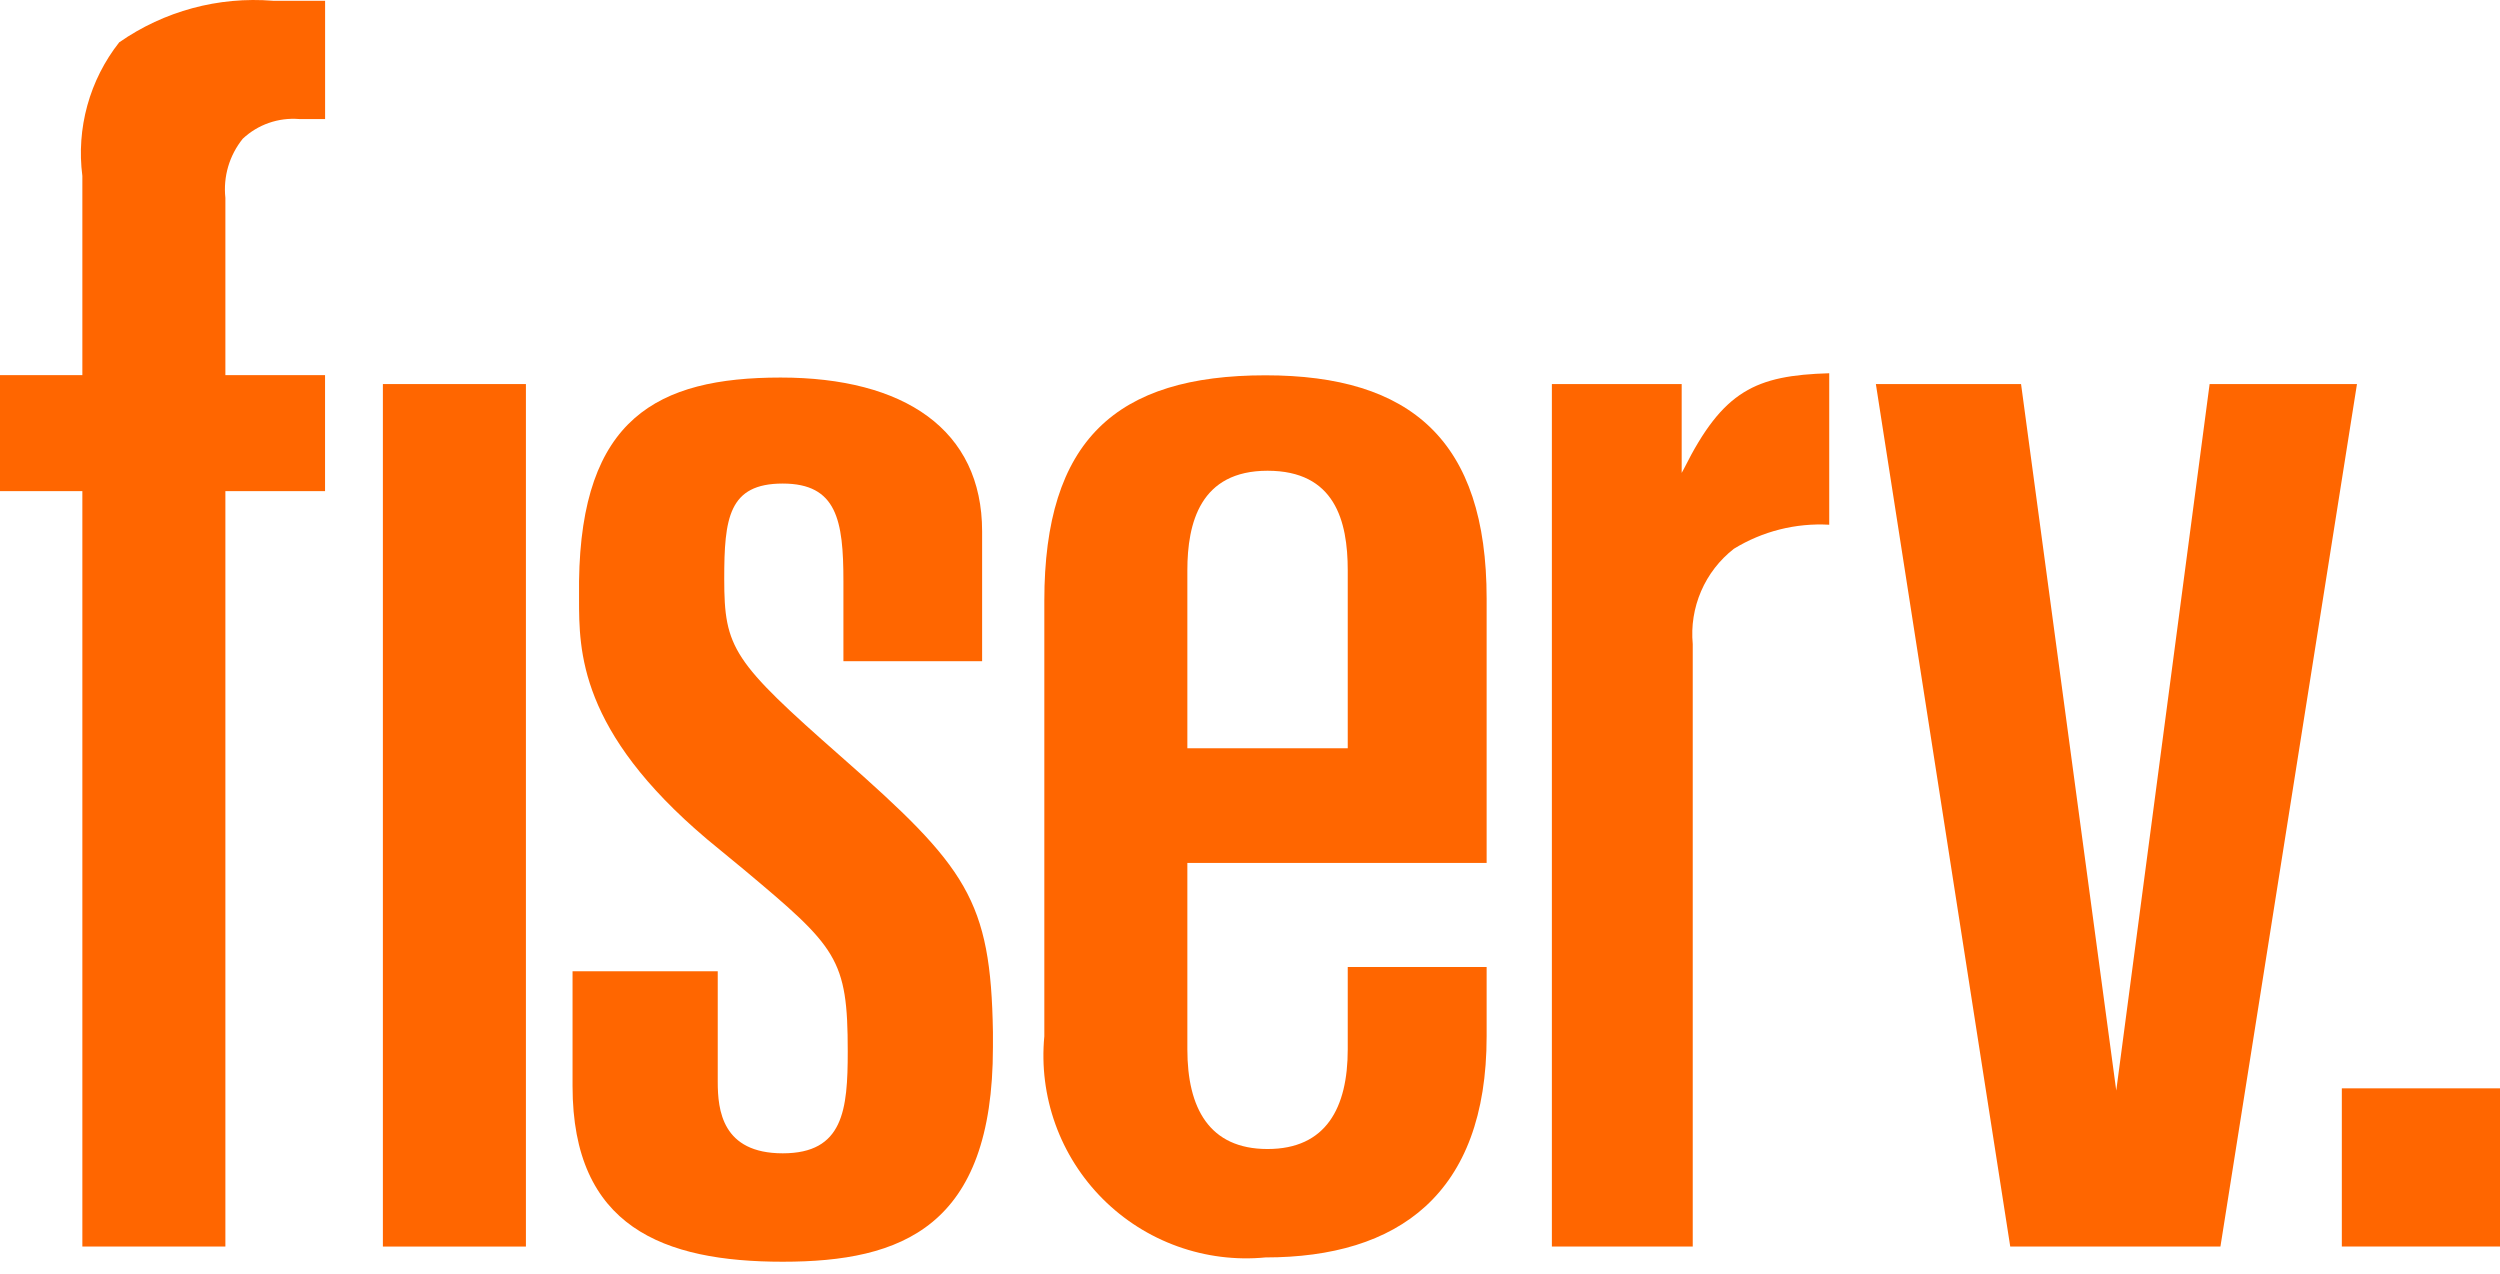
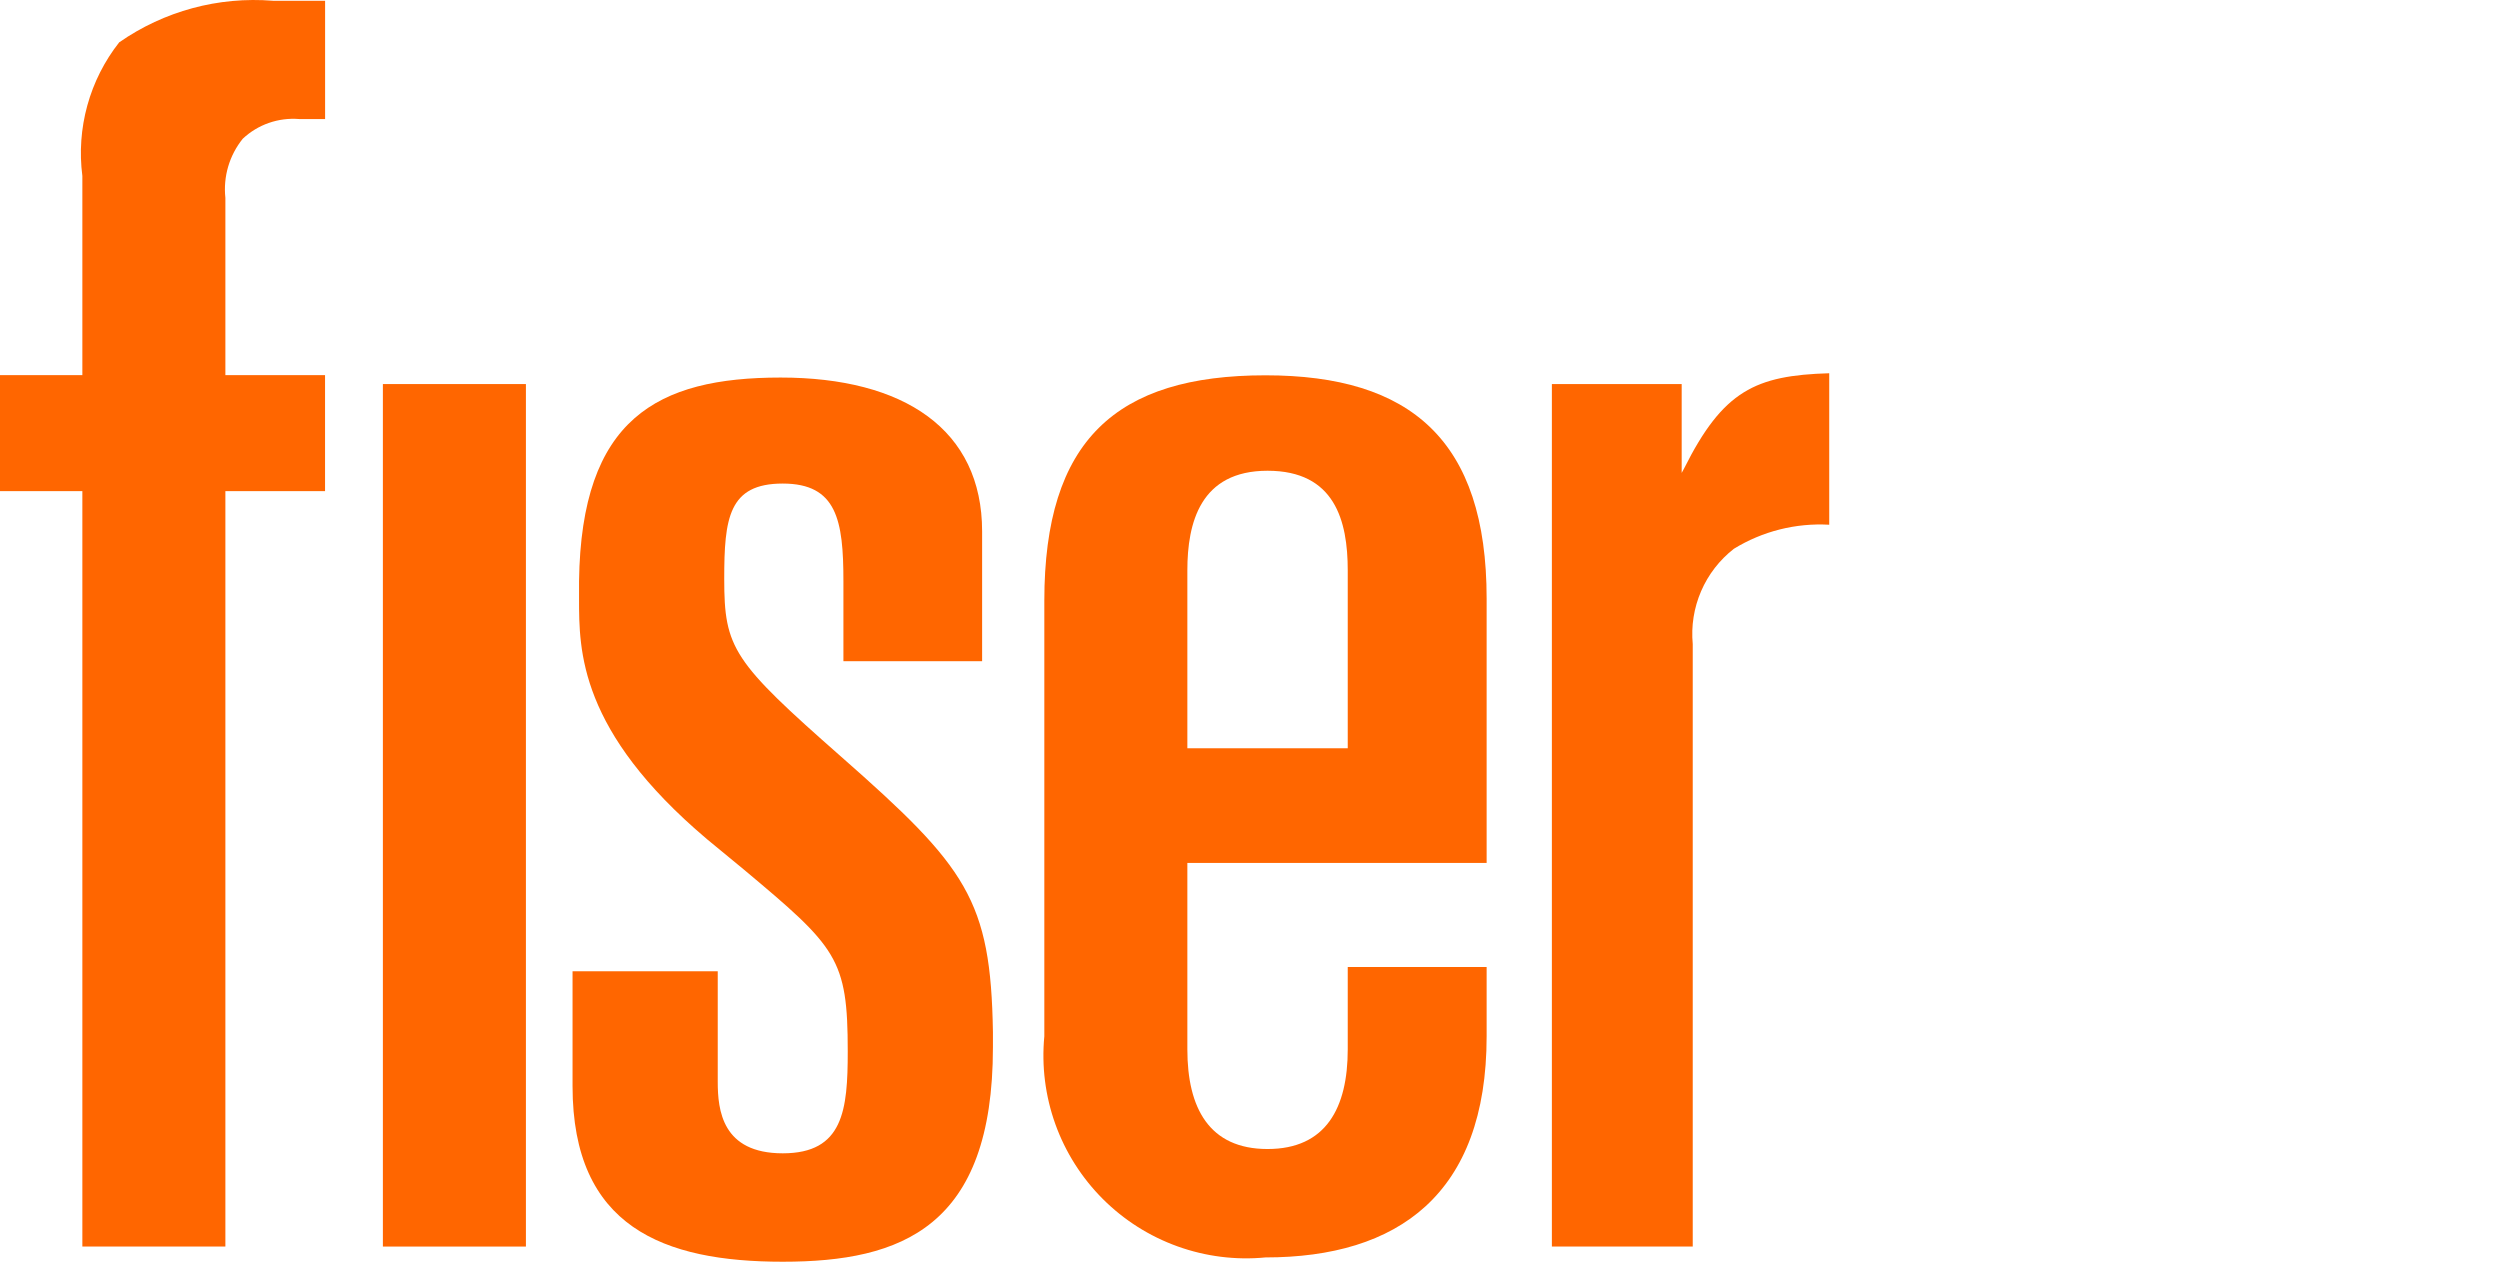
<svg xmlns="http://www.w3.org/2000/svg" width="104" height="53" viewBox="0 0 104 53" fill="none">
  <g id="Fiserv">
-     <path id="Elements" d="M104 45.275H97.42V51.855H104V45.275Z" fill="#FF6600" />
-     <path id="Elements_2" d="M84.076 15.977L88.036 45.367L91.92 15.977H98.05L92.37 51.857H83.626L78.036 15.977H84.076Z" fill="#FF6600" />
    <path id="Elements_3" d="M3.426 15.606H0V20.432H3.426V51.856H9.376V20.432H13.522V15.606H9.376V8.232C9.329 7.795 9.368 7.352 9.492 6.93C9.616 6.508 9.822 6.115 10.098 5.772C10.41 5.479 10.78 5.255 11.183 5.114C11.587 4.973 12.016 4.918 12.442 4.952H13.524V0.032H11.358C9.088 -0.152 6.826 0.46 4.958 1.762C4.346 2.54 3.896 3.432 3.633 4.386C3.37 5.34 3.299 6.337 3.426 7.318V15.606Z" fill="#FF6600" />
    <path id="Elements_4" d="M21.878 15.977H15.928V51.857H21.878V15.977Z" fill="#FF6600" />
    <path id="Elements_5" d="M49.394 23.729C49.394 21.745 49.934 19.583 52.73 19.583C55.526 19.583 56.066 21.657 56.066 23.729V31.129H49.394V23.729ZM49.394 35.899H61.844V24.899C61.844 18.319 58.688 15.613 52.644 15.613C46.424 15.613 43.444 18.317 43.444 24.989V43.109C43.326 44.347 43.483 45.595 43.903 46.765C44.324 47.935 44.998 48.998 45.877 49.877C46.756 50.756 47.818 51.43 48.988 51.85C50.158 52.271 51.406 52.428 52.644 52.309C58.144 52.309 61.844 49.695 61.844 43.109V40.227H56.066V43.653C56.066 46.087 55.164 47.799 52.73 47.799C50.296 47.799 49.394 46.087 49.394 43.653V35.899Z" fill="#FF6600" />
    <path id="Elements_6" d="M34.996 31.482C30.488 27.516 30.128 26.974 30.128 24.082C30.128 21.558 30.308 20.116 32.562 20.116C34.816 20.116 35.086 21.648 35.086 24.172V27.506H40.856V22.106C40.856 17.868 37.61 15.706 32.472 15.706C27.334 15.706 24.178 17.418 24.088 24.18V24.906C24.088 27.07 24.088 30.406 29.406 34.906L30.938 36.168C34.814 39.414 35.266 39.864 35.266 43.74C35.266 46.174 35.086 47.978 32.562 47.978C30.038 47.978 29.858 46.178 29.858 45.004V40.404H23.818V45.186C23.818 51.046 27.604 52.488 32.562 52.488C37.52 52.488 41.306 51.046 41.306 43.564V42.932C41.216 37.432 40.224 36.08 34.996 31.482Z" fill="#FF6600" />
    <path id="Elements_7" d="M69.958 19.673V15.977H64.558V51.857H70.418V26.795C70.347 26.044 70.467 25.286 70.766 24.593C71.065 23.9 71.534 23.293 72.13 22.829C73.319 22.099 74.703 21.75 76.096 21.829V15.527C73.03 15.617 71.678 16.249 70.056 19.493L69.958 19.673Z" fill="#FF6600" />
  </g>
</svg>